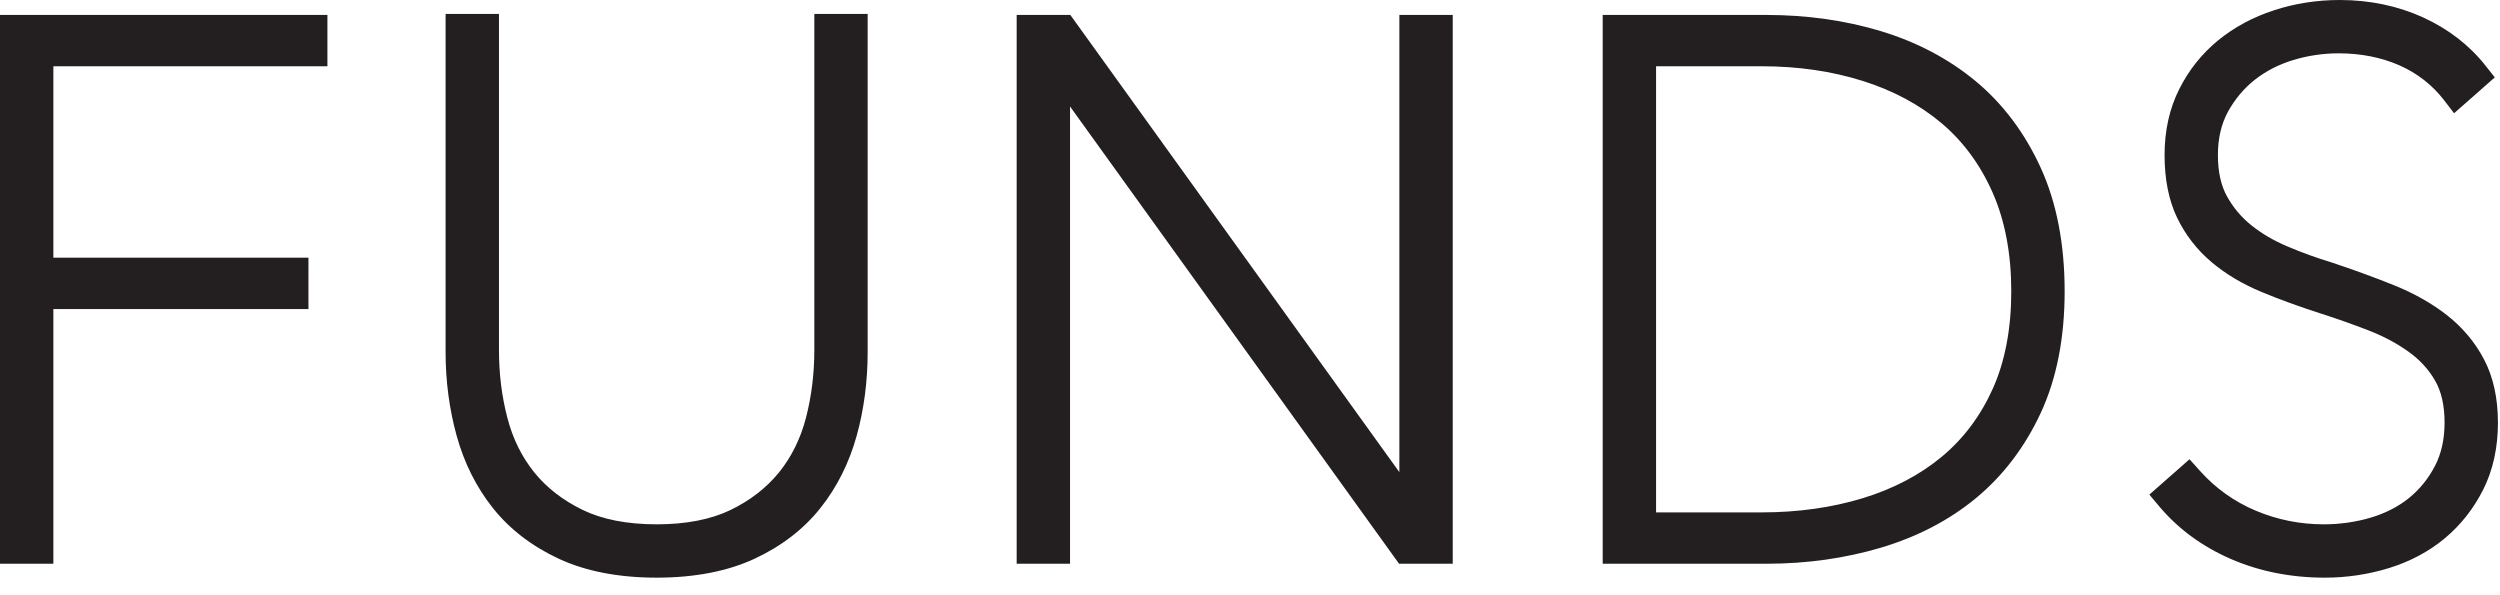
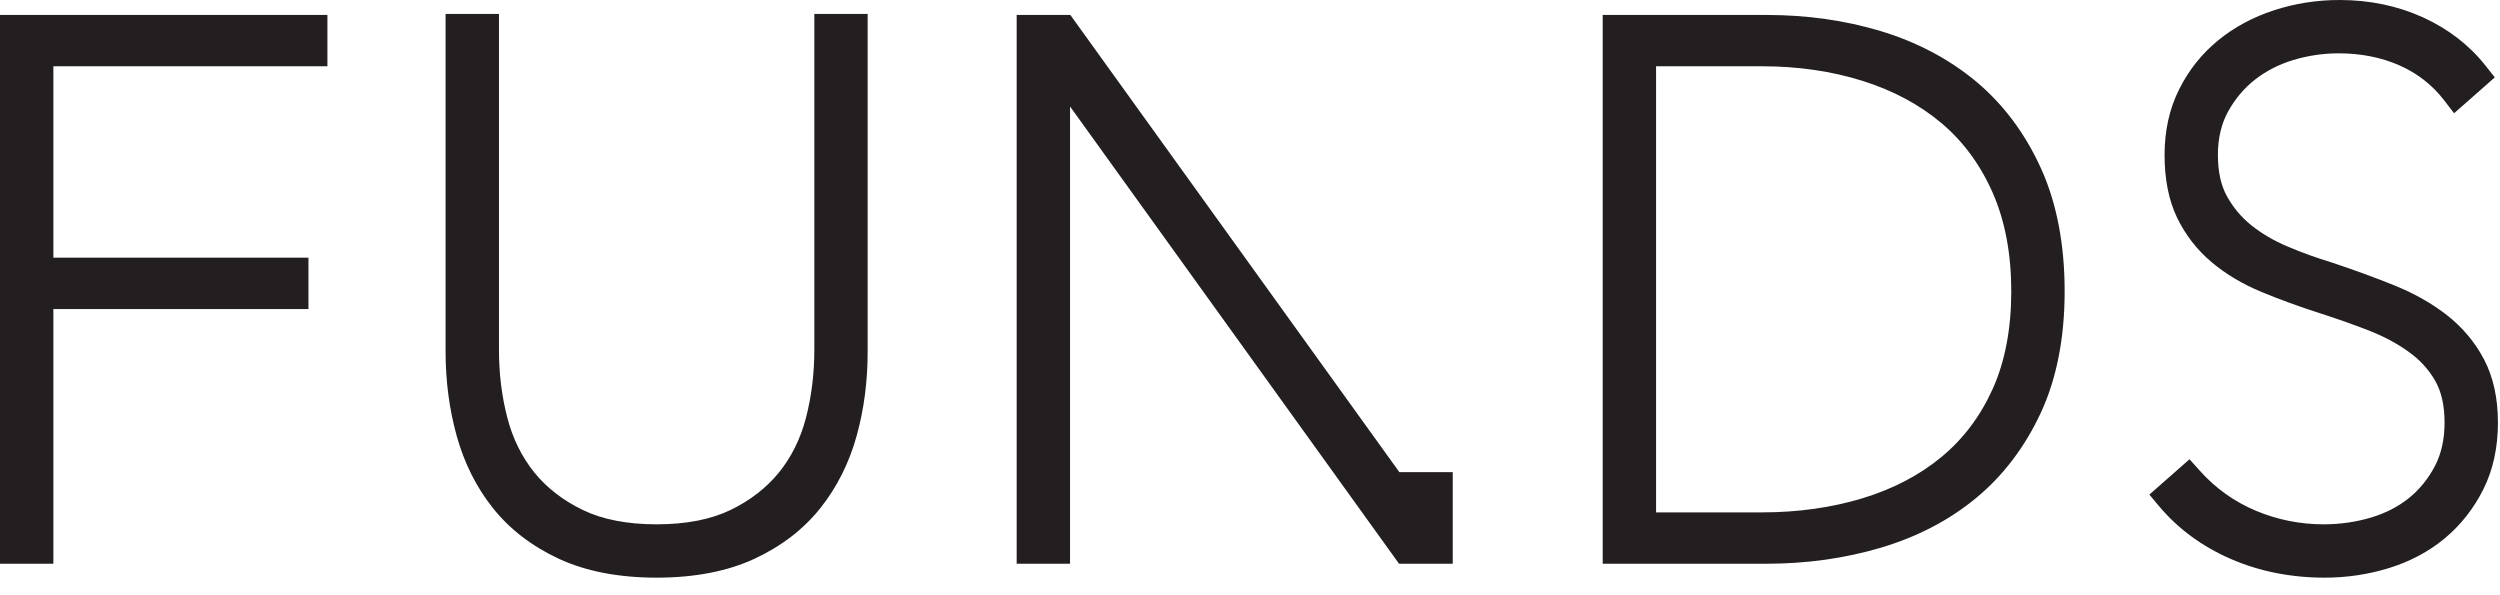
<svg xmlns="http://www.w3.org/2000/svg" fill="none" height="100%" overflow="visible" preserveAspectRatio="none" style="display: block;" viewBox="0 0 63 15" width="100%">
-   <path d="M61.666 7.944C61.287 7.647 60.836 7.392 60.326 7.187C59.846 6.993 59.319 6.801 58.749 6.611C58.38 6.5 58.008 6.365 57.645 6.211C57.303 6.067 56.997 5.888 56.734 5.677C56.483 5.477 56.276 5.231 56.118 4.944C55.967 4.67 55.891 4.322 55.891 3.906C55.891 3.491 55.976 3.125 56.144 2.817C56.319 2.499 56.545 2.228 56.82 2.011C57.098 1.792 57.422 1.625 57.783 1.515C58.153 1.402 58.541 1.344 58.935 1.344C59.496 1.344 60.012 1.447 60.47 1.649C60.917 1.847 61.291 2.139 61.585 2.518L61.843 2.854L62.869 1.95L62.636 1.656C62.23 1.14 61.699 0.73 61.058 0.437C60.422 0.148 59.716 0 58.96 0C58.386 0 57.829 0.087 57.306 0.259C56.774 0.431 56.301 0.687 55.897 1.017C55.486 1.353 55.156 1.767 54.915 2.25C54.67 2.737 54.547 3.295 54.547 3.906C54.547 4.516 54.652 5.046 54.861 5.482C55.069 5.915 55.361 6.293 55.728 6.603C56.085 6.904 56.509 7.158 56.988 7.356C57.439 7.544 57.935 7.724 58.463 7.894C58.875 8.026 59.285 8.171 59.684 8.325C60.062 8.471 60.403 8.653 60.7 8.867C60.98 9.066 61.203 9.311 61.366 9.595C61.523 9.867 61.603 10.222 61.603 10.65C61.603 11.068 61.521 11.437 61.359 11.746C61.193 12.063 60.974 12.333 60.708 12.549C60.439 12.766 60.118 12.932 59.751 13.042C59.371 13.155 58.97 13.213 58.559 13.213C57.961 13.213 57.384 13.097 56.842 12.868C56.303 12.641 55.831 12.304 55.438 11.865L55.176 11.573L54.164 12.464L54.413 12.761C54.886 13.324 55.492 13.77 56.215 14.085C56.933 14.398 57.73 14.557 58.584 14.557C59.14 14.557 59.686 14.475 60.207 14.314C60.741 14.148 61.214 13.895 61.613 13.562C62.013 13.227 62.338 12.814 62.58 12.332C62.824 11.844 62.948 11.278 62.948 10.65C62.948 10.037 62.831 9.504 62.601 9.063C62.375 8.63 62.06 8.254 61.666 7.944ZM41.733 12.912H44.4C45.311 12.912 46.168 12.791 46.946 12.553C47.713 12.319 48.38 11.968 48.931 11.511C49.476 11.06 49.908 10.484 50.217 9.798C50.527 9.109 50.684 8.283 50.684 7.341C50.684 6.399 50.527 5.563 50.215 4.856C49.906 4.155 49.474 3.566 48.929 3.106C48.379 2.641 47.71 2.282 46.943 2.04C46.164 1.794 45.31 1.67 44.4 1.67H41.733V12.912ZM51.428 4.232C51.827 5.107 52.029 6.153 52.029 7.341C52.029 8.514 51.827 9.544 51.428 10.403C51.028 11.264 50.48 11.985 49.801 12.547C49.126 13.107 48.319 13.527 47.401 13.801C46.499 14.069 45.531 14.206 44.526 14.206H40.388V0.377H44.526C45.53 0.377 46.494 0.513 47.389 0.782C48.299 1.056 49.106 1.481 49.789 2.047C50.477 2.619 51.028 3.354 51.428 4.232ZM35.264 11.898L26.973 0.377H25.62V14.206H26.965V2.683L35.256 14.206H36.609V0.377H35.264V11.898ZM20.521 8.82C20.521 9.419 20.449 9.996 20.308 10.538C20.172 11.057 19.944 11.518 19.63 11.906C19.316 12.293 18.906 12.611 18.409 12.852C17.914 13.091 17.288 13.213 16.547 13.213C15.808 13.213 15.181 13.091 14.686 12.851C14.189 12.611 13.778 12.293 13.465 11.906C13.152 11.518 12.923 11.057 12.788 10.538C12.645 9.996 12.574 9.419 12.574 8.82V0.351H11.229V8.87C11.229 9.605 11.323 10.315 11.508 10.982C11.697 11.666 12.004 12.279 12.42 12.802C12.843 13.334 13.401 13.764 14.083 14.081C14.761 14.396 15.591 14.557 16.547 14.557C17.505 14.557 18.334 14.396 19.013 14.081C19.694 13.764 20.253 13.334 20.675 12.802C21.092 12.278 21.399 11.665 21.588 10.982C21.773 10.316 21.865 9.605 21.865 8.87V0.351H20.521V8.82ZM0 0.377H8.251V1.67H1.345V6.493H7.773V7.788H1.345V14.206H0" fill="#231F20" id="Vector" />
+   <path d="M61.666 7.944C61.287 7.647 60.836 7.392 60.326 7.187C59.846 6.993 59.319 6.801 58.749 6.611C58.38 6.5 58.008 6.365 57.645 6.211C57.303 6.067 56.997 5.888 56.734 5.677C56.483 5.477 56.276 5.231 56.118 4.944C55.967 4.67 55.891 4.322 55.891 3.906C55.891 3.491 55.976 3.125 56.144 2.817C56.319 2.499 56.545 2.228 56.82 2.011C57.098 1.792 57.422 1.625 57.783 1.515C58.153 1.402 58.541 1.344 58.935 1.344C59.496 1.344 60.012 1.447 60.47 1.649C60.917 1.847 61.291 2.139 61.585 2.518L61.843 2.854L62.869 1.95L62.636 1.656C62.23 1.14 61.699 0.73 61.058 0.437C60.422 0.148 59.716 0 58.96 0C58.386 0 57.829 0.087 57.306 0.259C56.774 0.431 56.301 0.687 55.897 1.017C55.486 1.353 55.156 1.767 54.915 2.25C54.67 2.737 54.547 3.295 54.547 3.906C54.547 4.516 54.652 5.046 54.861 5.482C55.069 5.915 55.361 6.293 55.728 6.603C56.085 6.904 56.509 7.158 56.988 7.356C57.439 7.544 57.935 7.724 58.463 7.894C58.875 8.026 59.285 8.171 59.684 8.325C60.062 8.471 60.403 8.653 60.7 8.867C60.98 9.066 61.203 9.311 61.366 9.595C61.523 9.867 61.603 10.222 61.603 10.65C61.603 11.068 61.521 11.437 61.359 11.746C61.193 12.063 60.974 12.333 60.708 12.549C60.439 12.766 60.118 12.932 59.751 13.042C59.371 13.155 58.97 13.213 58.559 13.213C57.961 13.213 57.384 13.097 56.842 12.868C56.303 12.641 55.831 12.304 55.438 11.865L55.176 11.573L54.164 12.464L54.413 12.761C54.886 13.324 55.492 13.77 56.215 14.085C56.933 14.398 57.73 14.557 58.584 14.557C59.14 14.557 59.686 14.475 60.207 14.314C60.741 14.148 61.214 13.895 61.613 13.562C62.013 13.227 62.338 12.814 62.58 12.332C62.824 11.844 62.948 11.278 62.948 10.65C62.948 10.037 62.831 9.504 62.601 9.063C62.375 8.63 62.06 8.254 61.666 7.944ZM41.733 12.912H44.4C45.311 12.912 46.168 12.791 46.946 12.553C47.713 12.319 48.38 11.968 48.931 11.511C49.476 11.06 49.908 10.484 50.217 9.798C50.527 9.109 50.684 8.283 50.684 7.341C50.684 6.399 50.527 5.563 50.215 4.856C49.906 4.155 49.474 3.566 48.929 3.106C48.379 2.641 47.71 2.282 46.943 2.04C46.164 1.794 45.31 1.67 44.4 1.67H41.733V12.912ZM51.428 4.232C51.827 5.107 52.029 6.153 52.029 7.341C52.029 8.514 51.827 9.544 51.428 10.403C51.028 11.264 50.48 11.985 49.801 12.547C49.126 13.107 48.319 13.527 47.401 13.801C46.499 14.069 45.531 14.206 44.526 14.206H40.388V0.377H44.526C45.53 0.377 46.494 0.513 47.389 0.782C48.299 1.056 49.106 1.481 49.789 2.047C50.477 2.619 51.028 3.354 51.428 4.232ZM35.264 11.898L26.973 0.377H25.62V14.206H26.965V2.683L35.256 14.206H36.609V0.377V11.898ZM20.521 8.82C20.521 9.419 20.449 9.996 20.308 10.538C20.172 11.057 19.944 11.518 19.63 11.906C19.316 12.293 18.906 12.611 18.409 12.852C17.914 13.091 17.288 13.213 16.547 13.213C15.808 13.213 15.181 13.091 14.686 12.851C14.189 12.611 13.778 12.293 13.465 11.906C13.152 11.518 12.923 11.057 12.788 10.538C12.645 9.996 12.574 9.419 12.574 8.82V0.351H11.229V8.87C11.229 9.605 11.323 10.315 11.508 10.982C11.697 11.666 12.004 12.279 12.42 12.802C12.843 13.334 13.401 13.764 14.083 14.081C14.761 14.396 15.591 14.557 16.547 14.557C17.505 14.557 18.334 14.396 19.013 14.081C19.694 13.764 20.253 13.334 20.675 12.802C21.092 12.278 21.399 11.665 21.588 10.982C21.773 10.316 21.865 9.605 21.865 8.87V0.351H20.521V8.82ZM0 0.377H8.251V1.67H1.345V6.493H7.773V7.788H1.345V14.206H0" fill="#231F20" id="Vector" />
</svg>